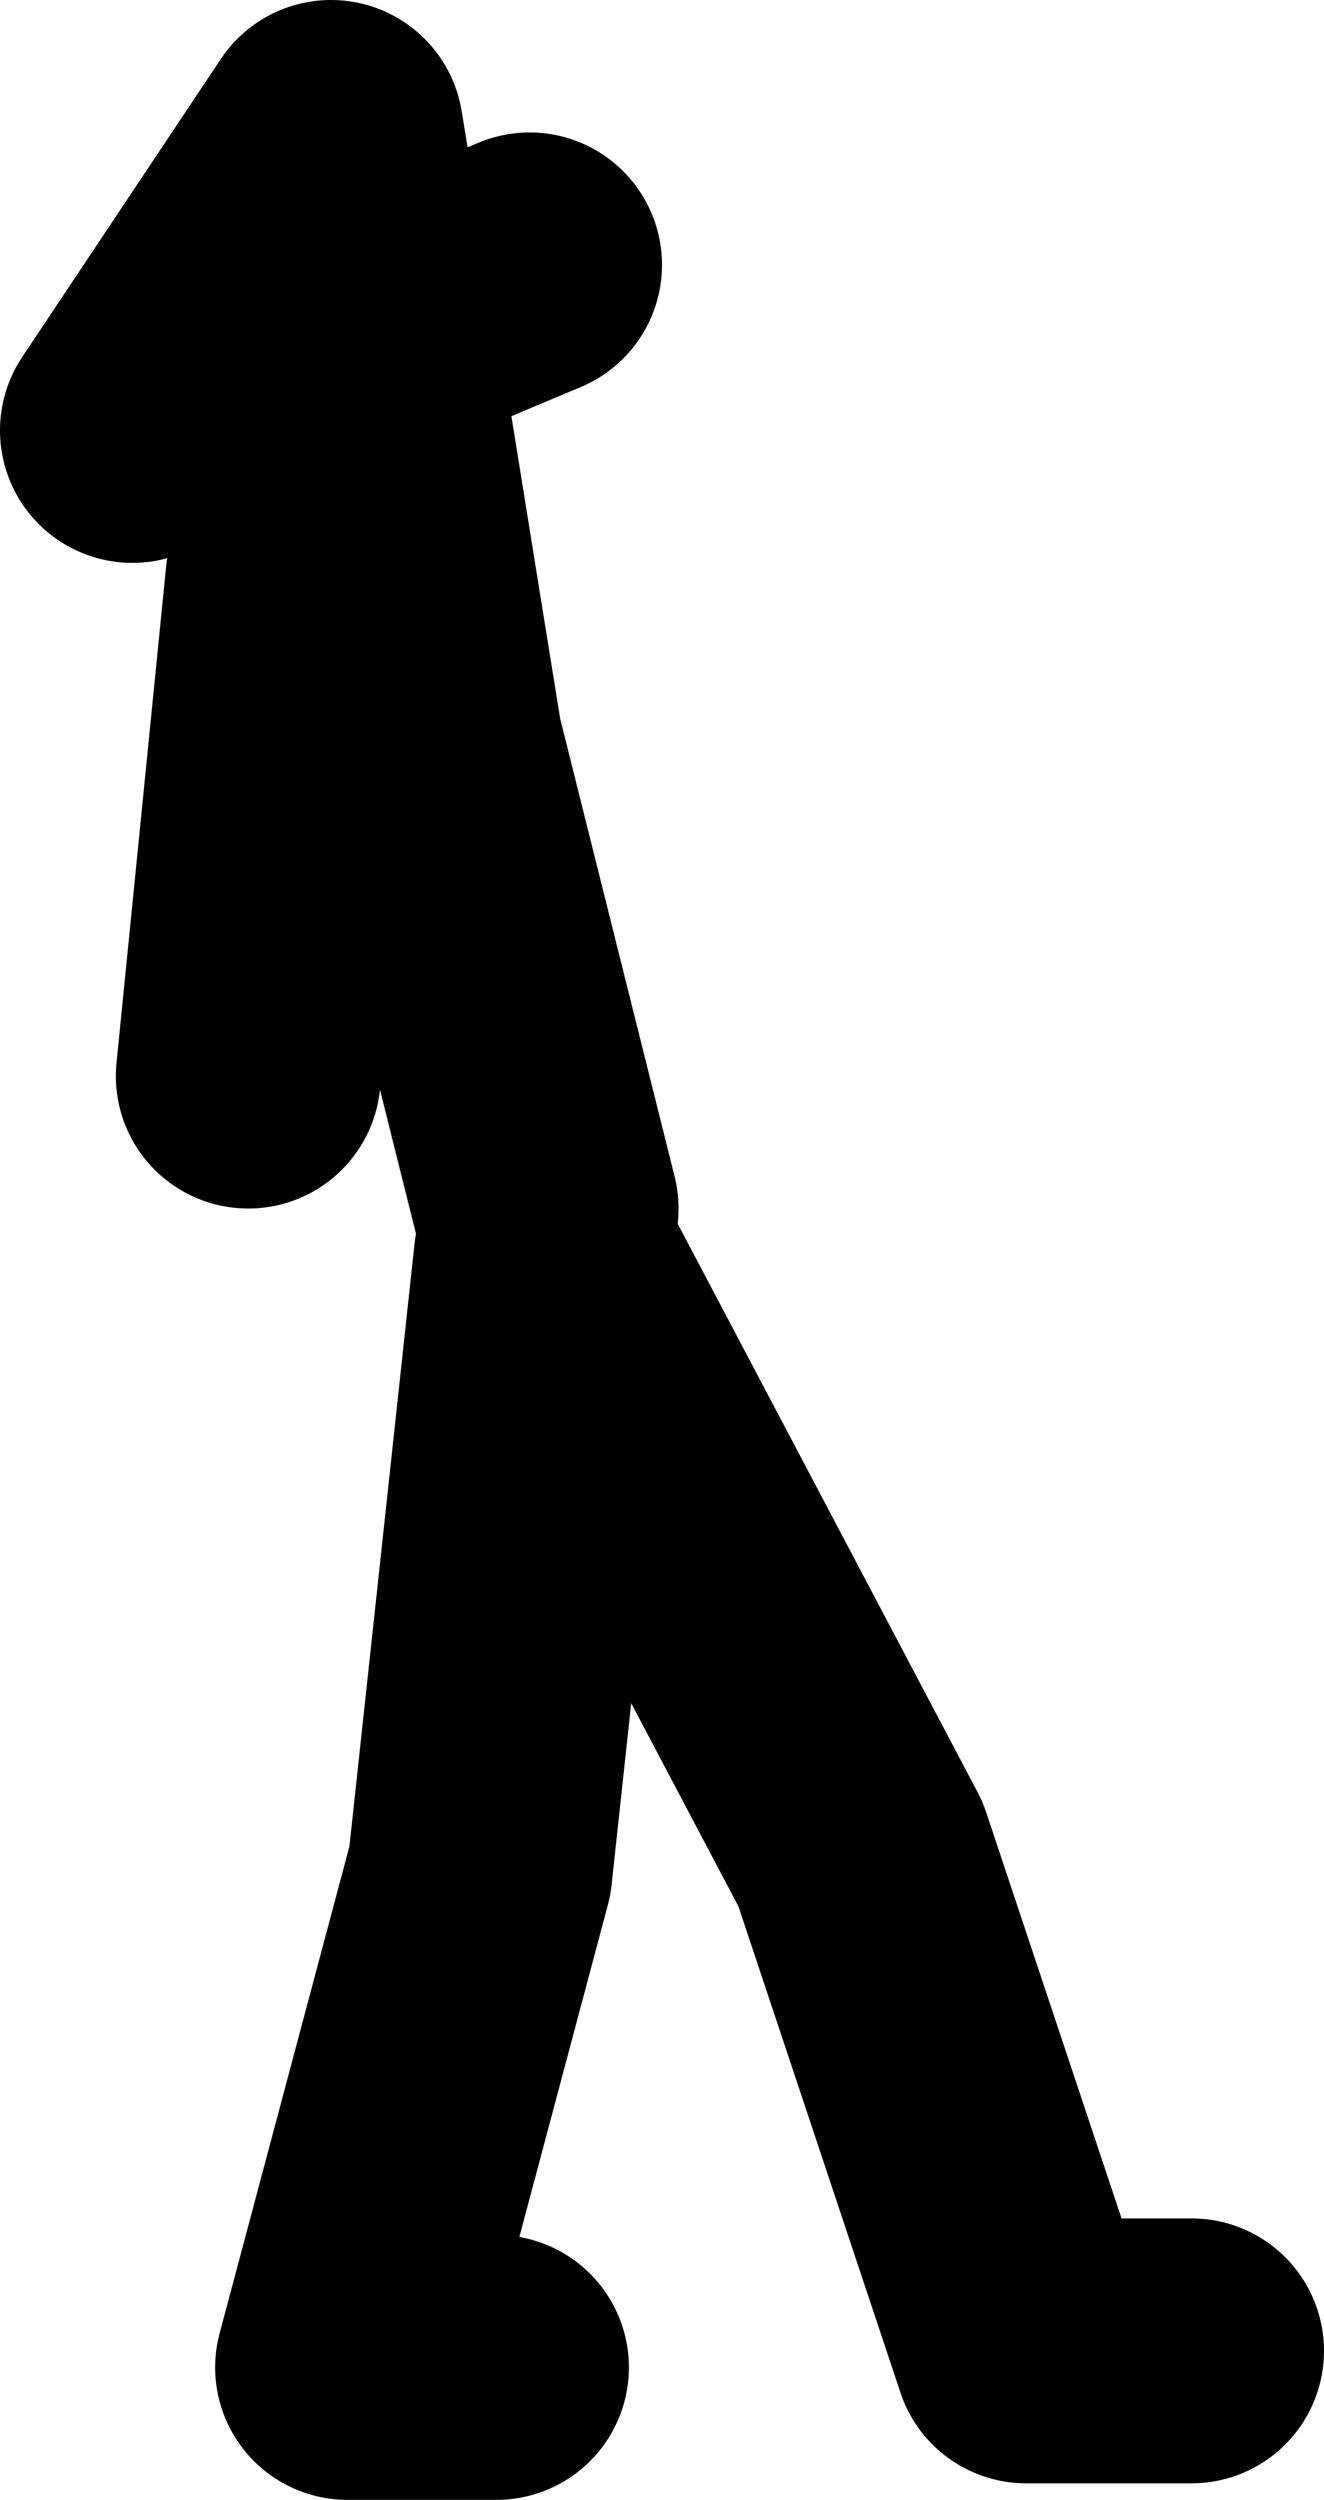
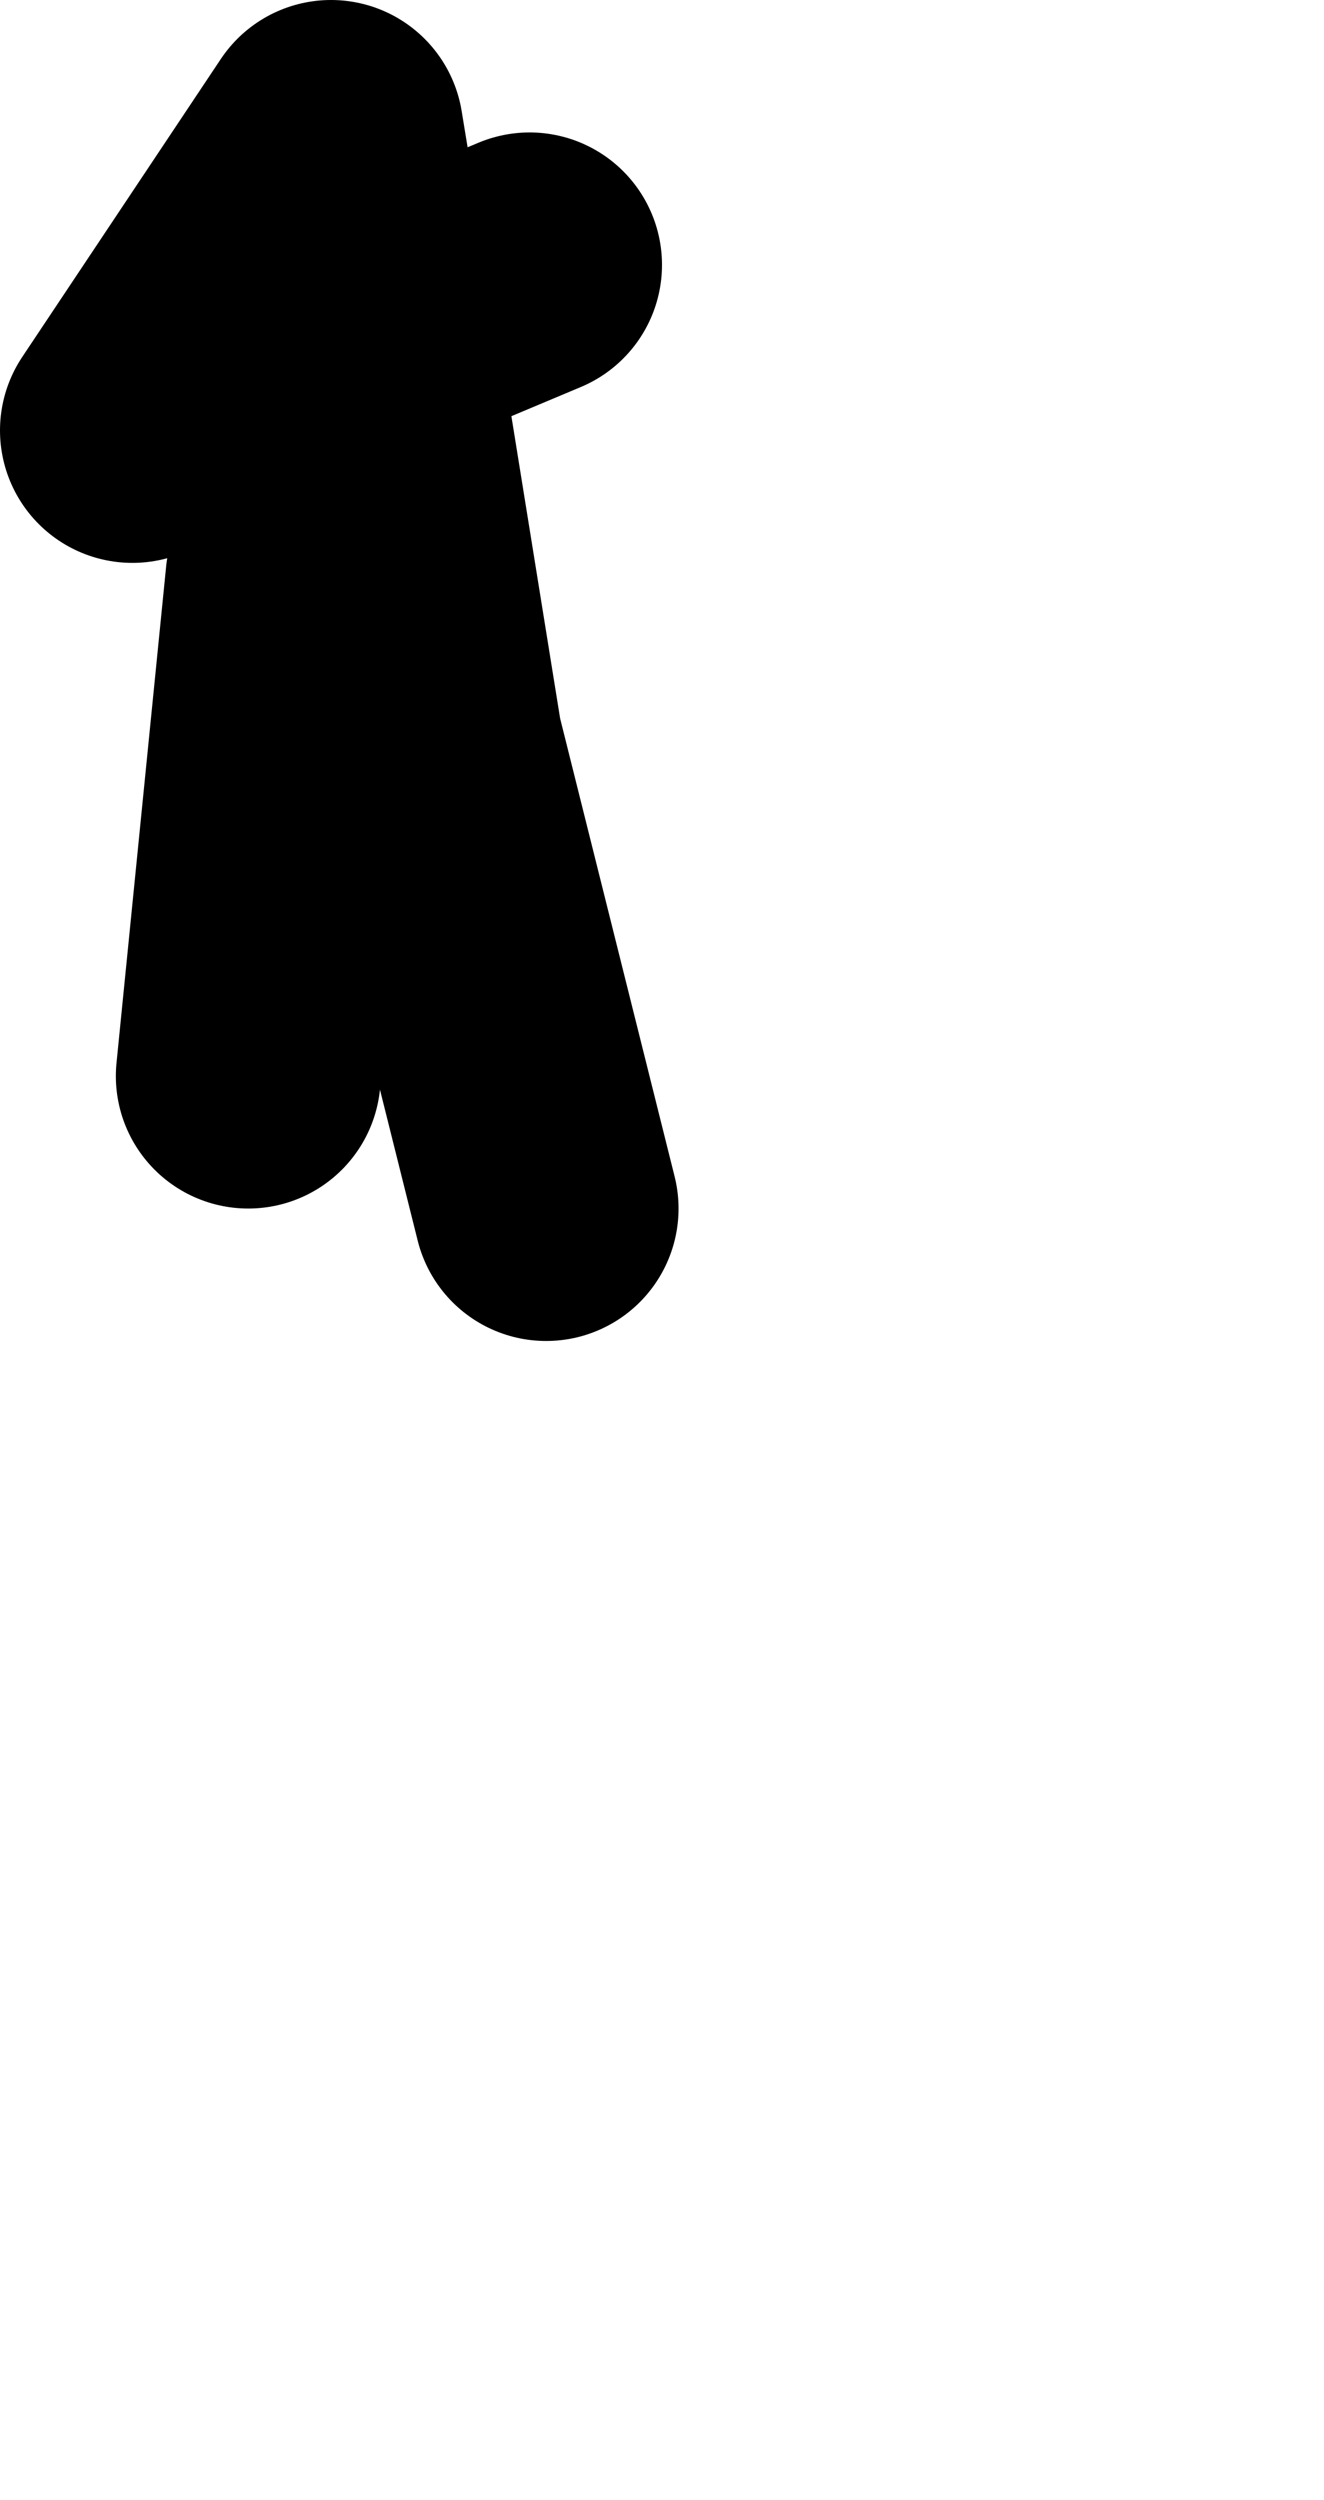
<svg xmlns="http://www.w3.org/2000/svg" height="75.5px" width="40.0px">
  <g transform="matrix(1.0, 0.0, 0.0, 1.0, 238.0, -175.0)">
-     <path d="M-221.5 211.5 L-225.0 197.5 -227.0 185.1 -234.0 188.0 -228.0 179.0 -227.0 185.1 -222.0 183.0 M-223.0 246.5 L-227.5 246.5 -223.5 231.5 -221.5 213.0 -212.0 231.0 -207.0 246.0 -202.0 246.0 M-229.0 192.5 L-230.5 207.5" fill="none" stroke="#000000" stroke-linecap="round" stroke-linejoin="round" stroke-width="8.0" />
+     <path d="M-221.5 211.5 L-225.0 197.5 -227.0 185.1 -234.0 188.0 -228.0 179.0 -227.0 185.1 -222.0 183.0 M-223.0 246.5 M-229.0 192.5 L-230.5 207.5" fill="none" stroke="#000000" stroke-linecap="round" stroke-linejoin="round" stroke-width="8.0" />
  </g>
</svg>